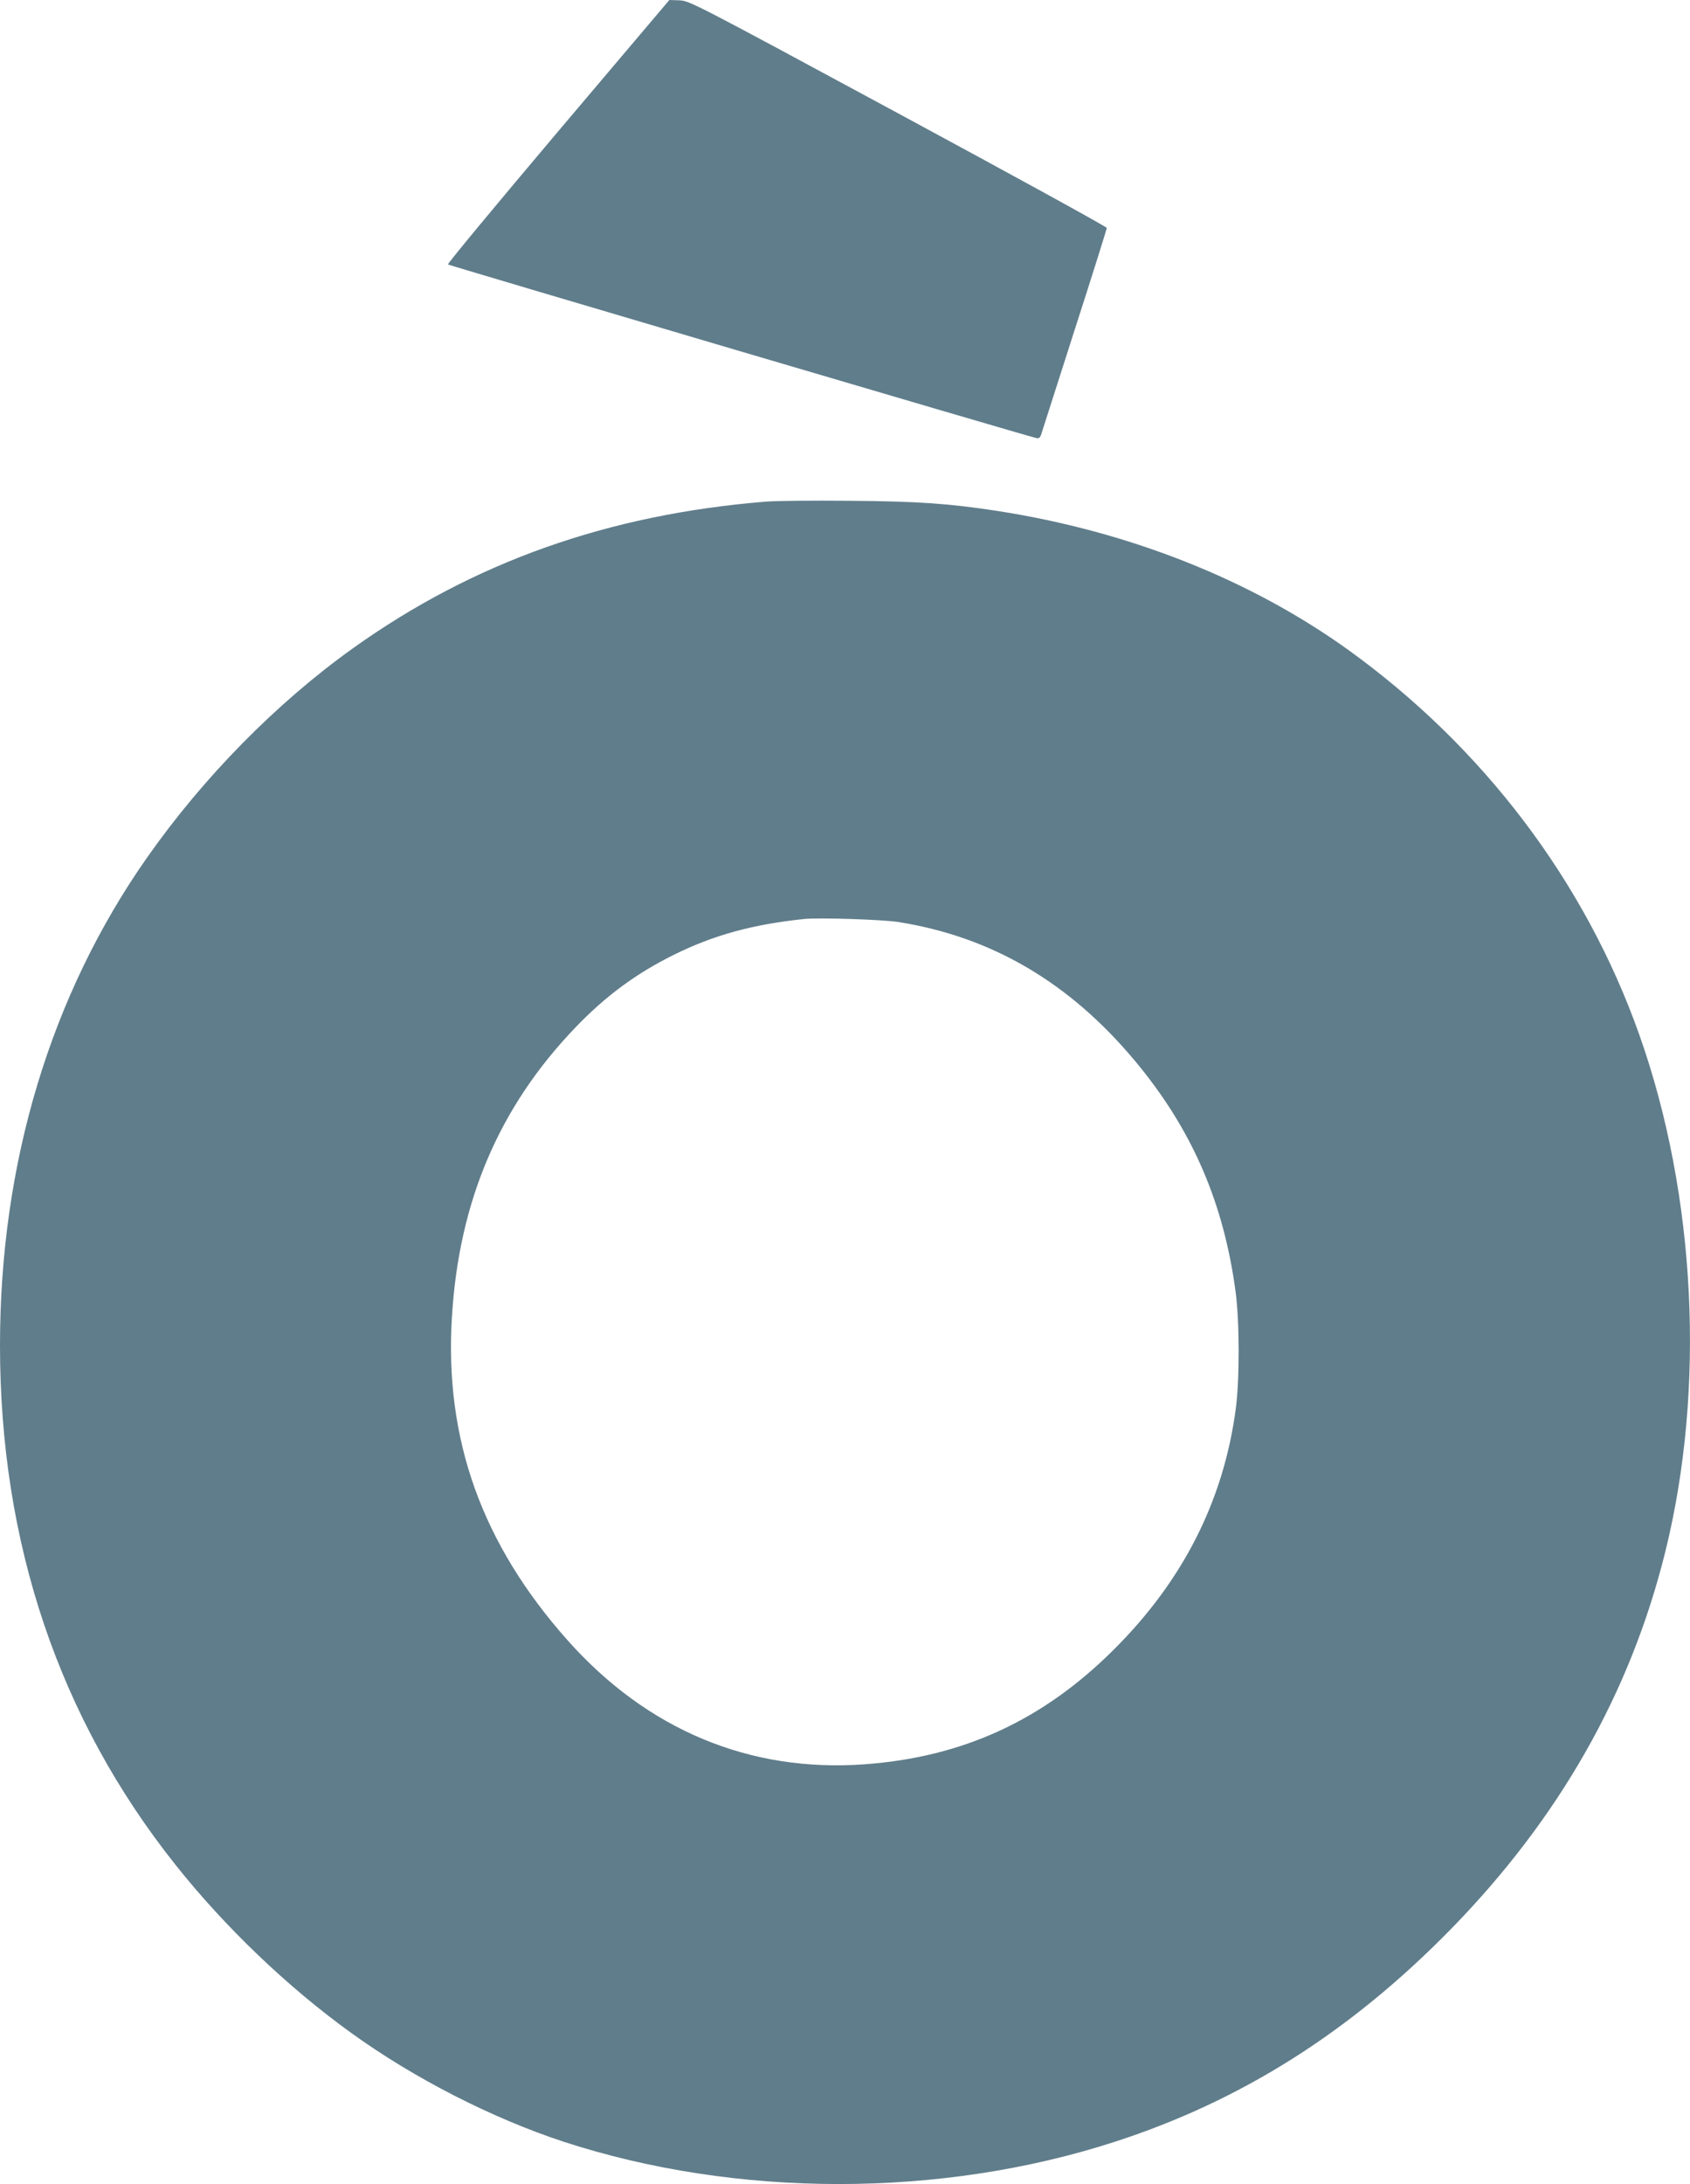
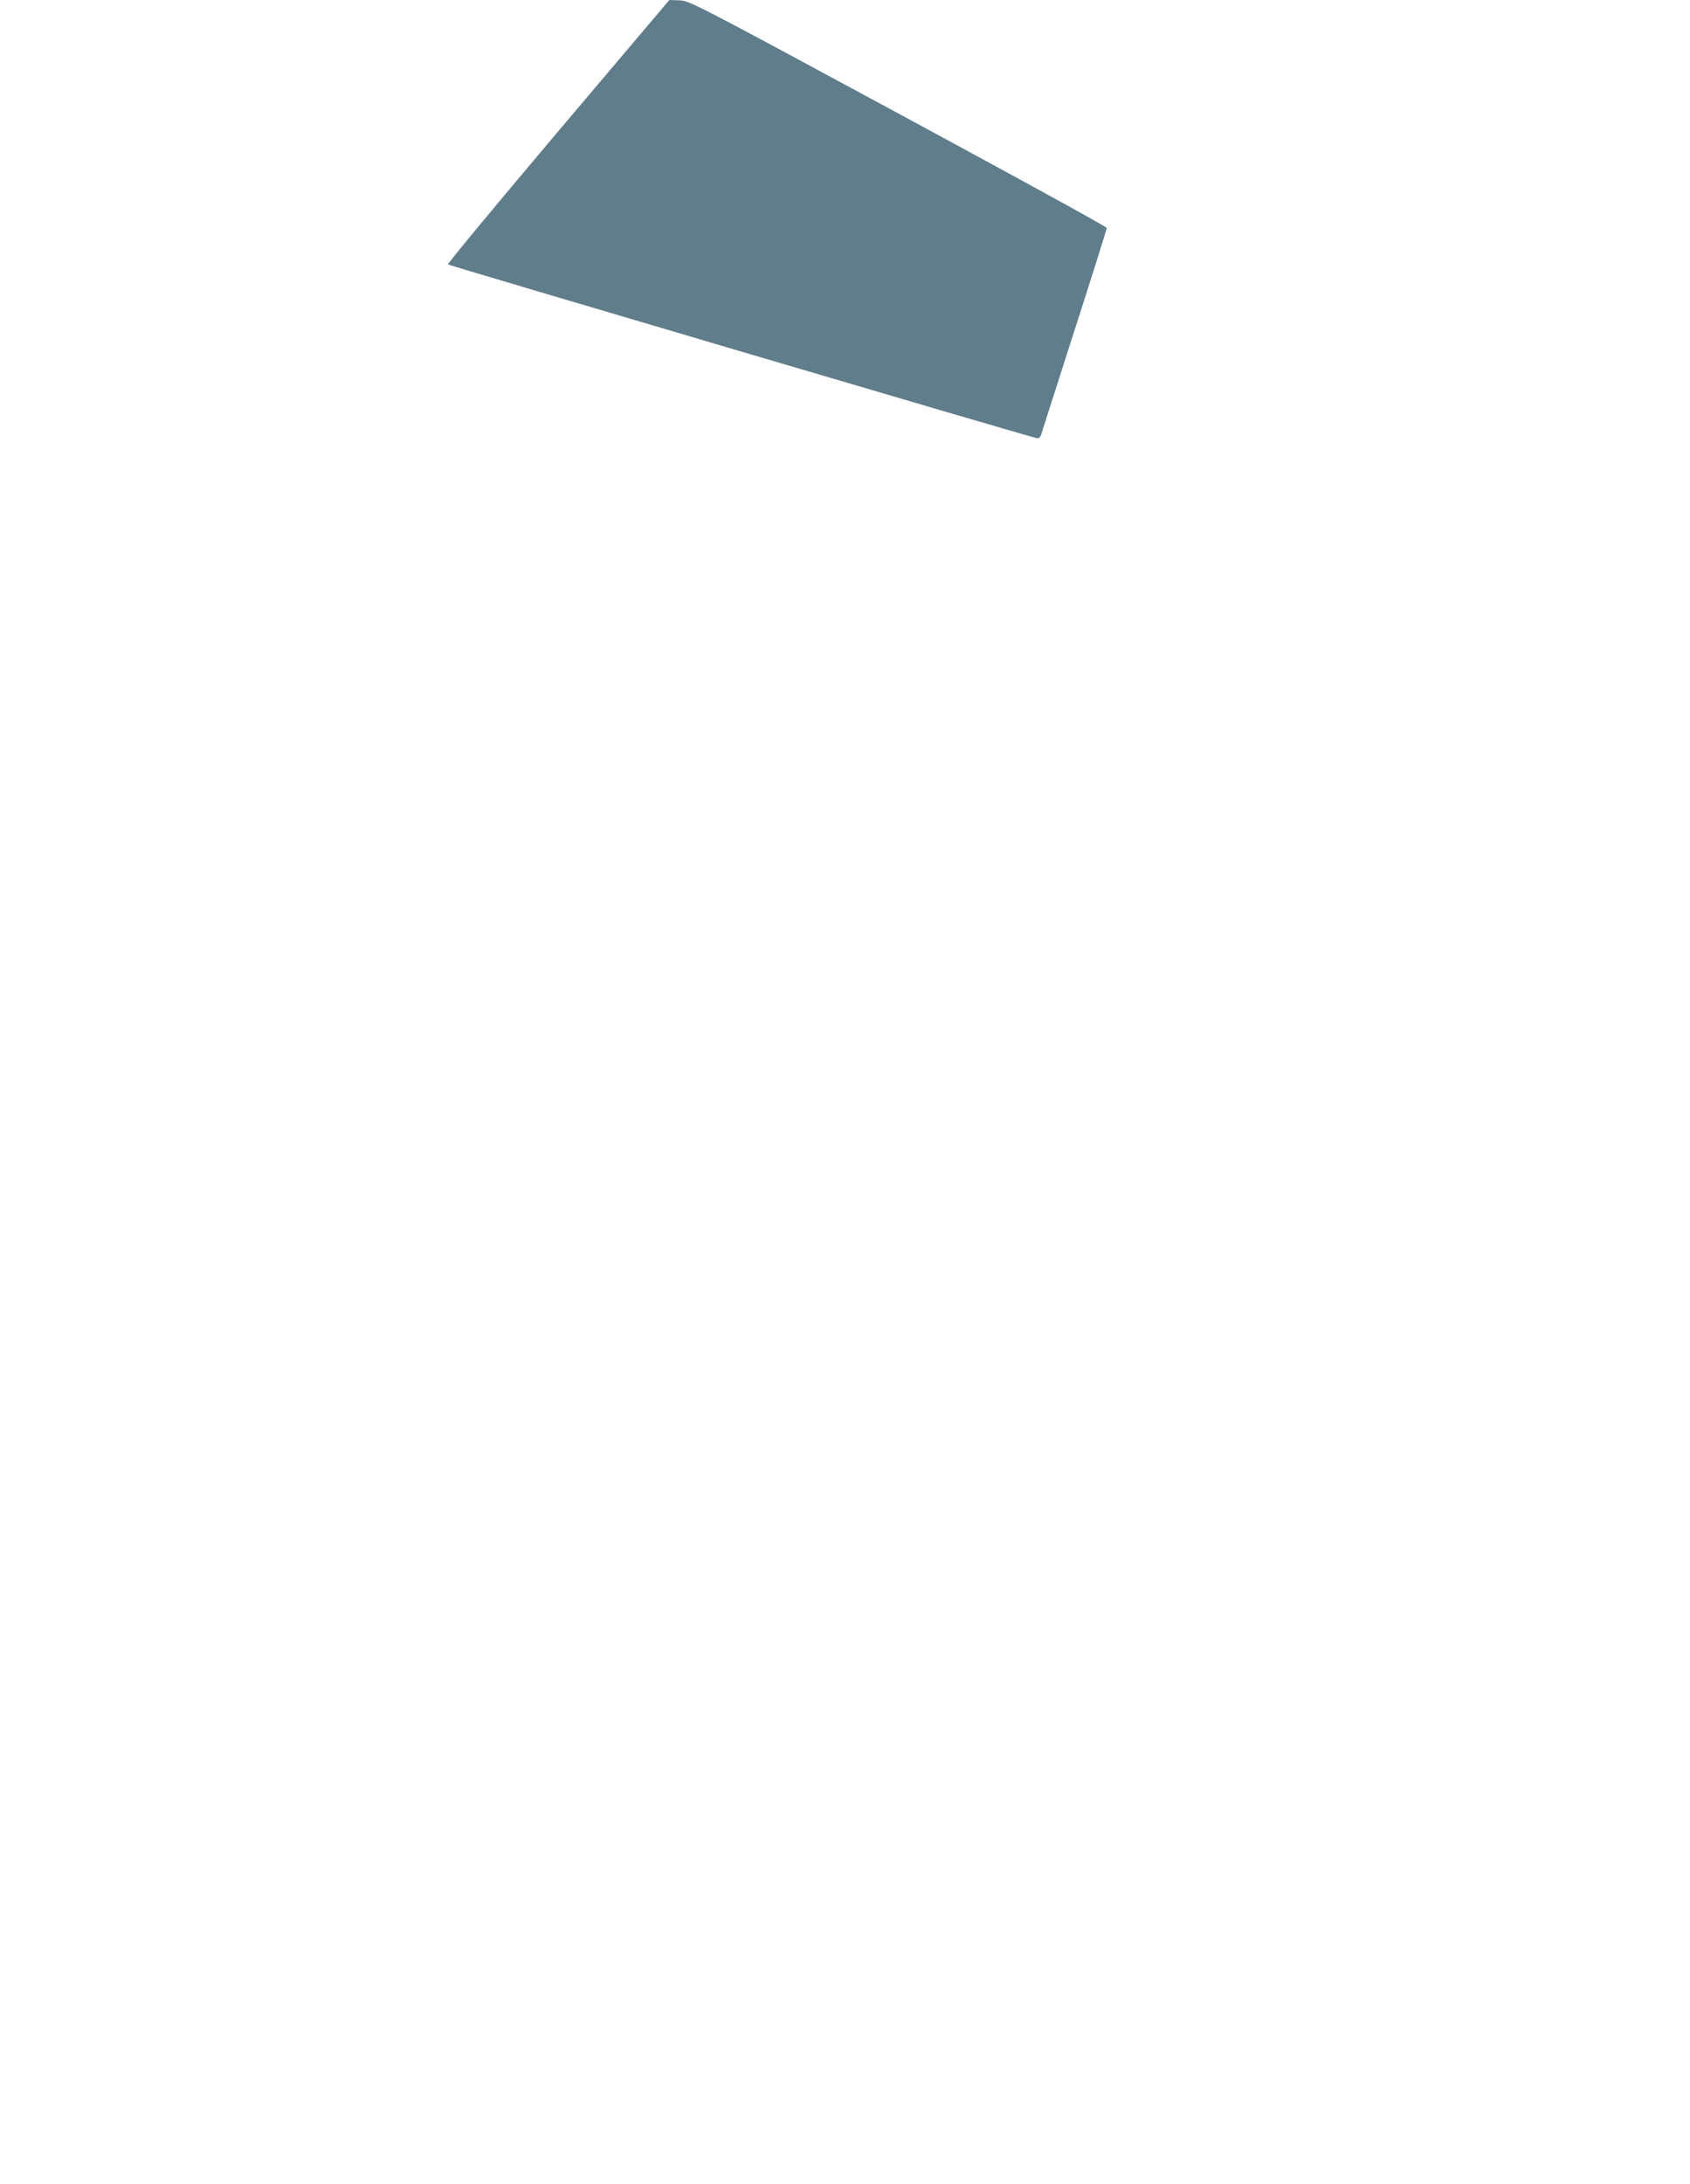
<svg xmlns="http://www.w3.org/2000/svg" version="1.0" width="991pt" height="1280pt" viewBox="0 0 991 1280" preserveAspectRatio="xMidYMid meet">
  <g transform="translate(0,1280) scale(0.1,-0.1)" fill="#607d8b" stroke="none">
    <path d="M3272 12029 c-359 -425 -650 -775 -645 -779 7 -6 3398 -1007 3449 -1017 18 -4 24 2 32 29 6 18 94 294 196 612 103 319 186 584 186 590 0 7 -550 308 -1222 671 -1197 646 -1224 660 -1283 663 l-60 2 -653 -771z" />
-     <path d="M4490 9860 c-925 -75 -1714 -355 -2420 -859 -449 -321 -876 -755 -1207 -1226 -566 -806 -863 -1791 -863 -2860 0 -1161 347 -2187 1029 -3044 290 -365 658 -717 1030 -985 368 -266 826 -500 1246 -638 1011 -330 2211 -331 3230 -1 743 240 1382 644 1970 1244 636 650 1054 1383 1260 2214 237 956 181 2090 -152 3030 -318 898 -915 1686 -1708 2257 -574 412 -1284 693 -2053 813 -286 44 -470 57 -867 60 -214 2 -437 0 -495 -5z m780 -2464 c546 -87 1001 -354 1384 -812 335 -400 522 -831 592 -1359 23 -177 23 -516 0 -685 -72 -537 -310 -1006 -717 -1410 -415 -413 -883 -628 -1459 -670 -673 -49 -1274 201 -1742 727 -503 566 -722 1178 -678 1894 41 679 277 1231 723 1696 177 185 359 319 580 428 233 115 459 177 762 209 86 9 464 -3 555 -18z" />
  </g>
</svg>